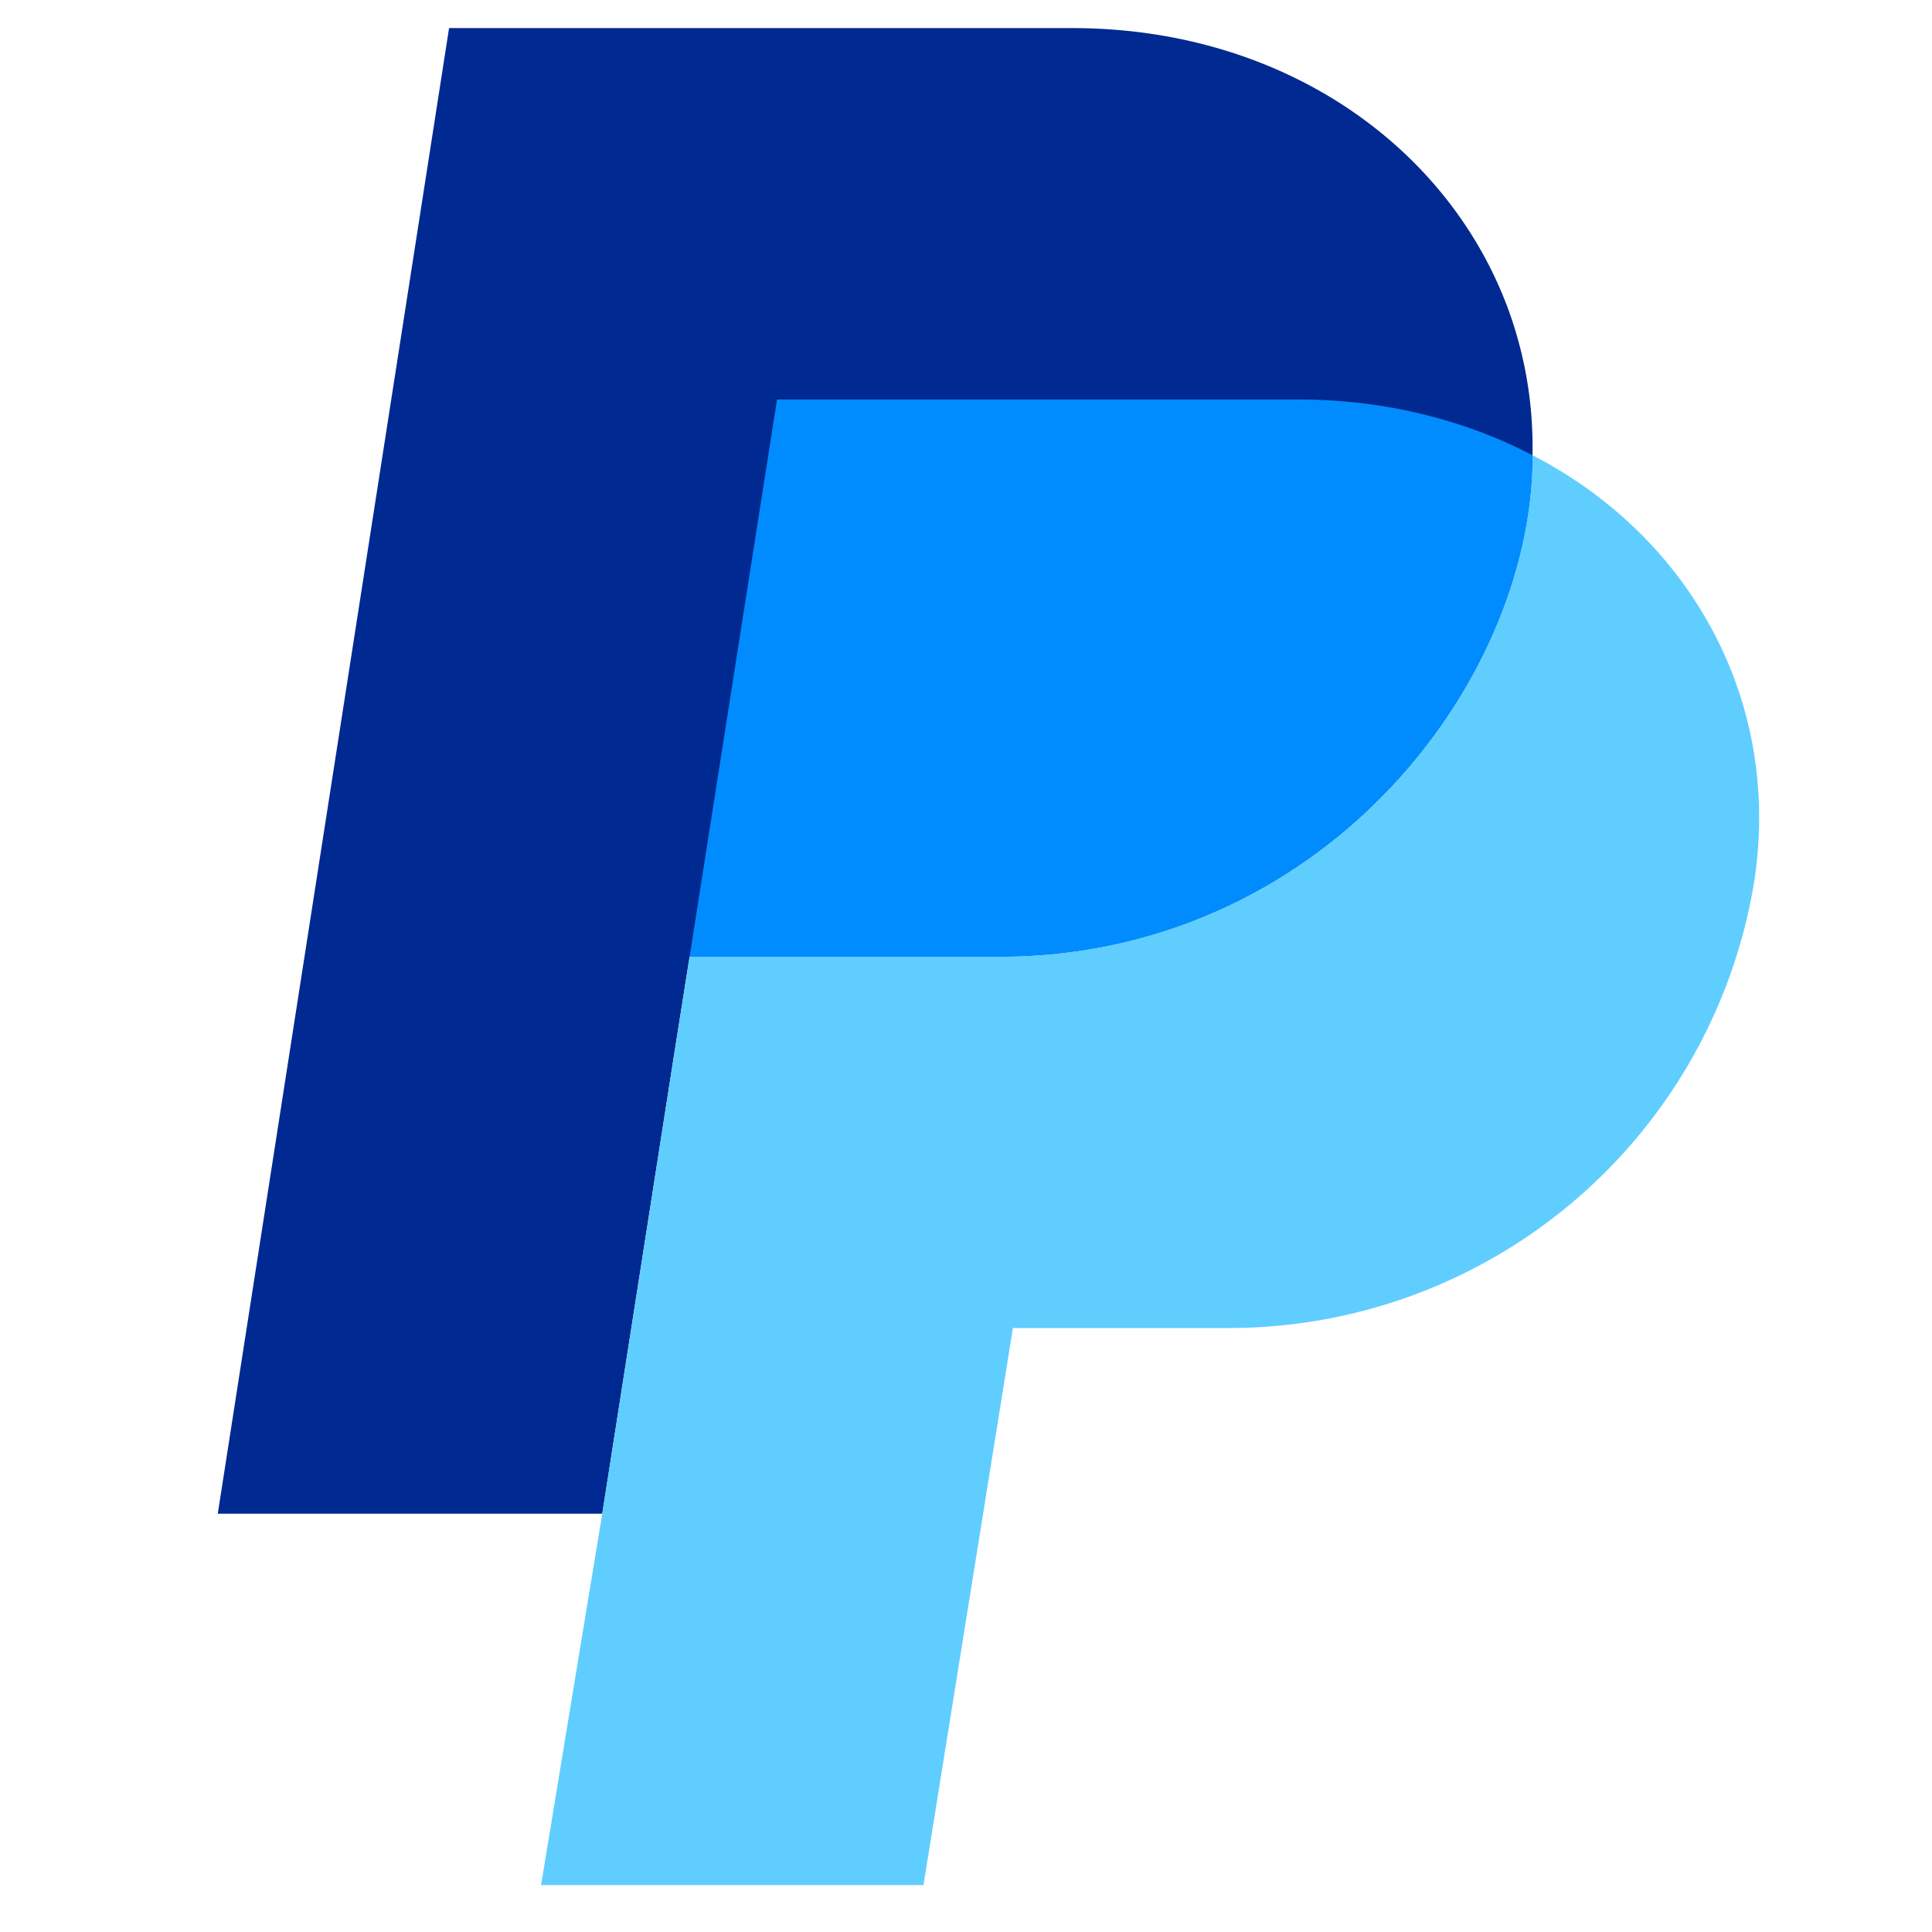
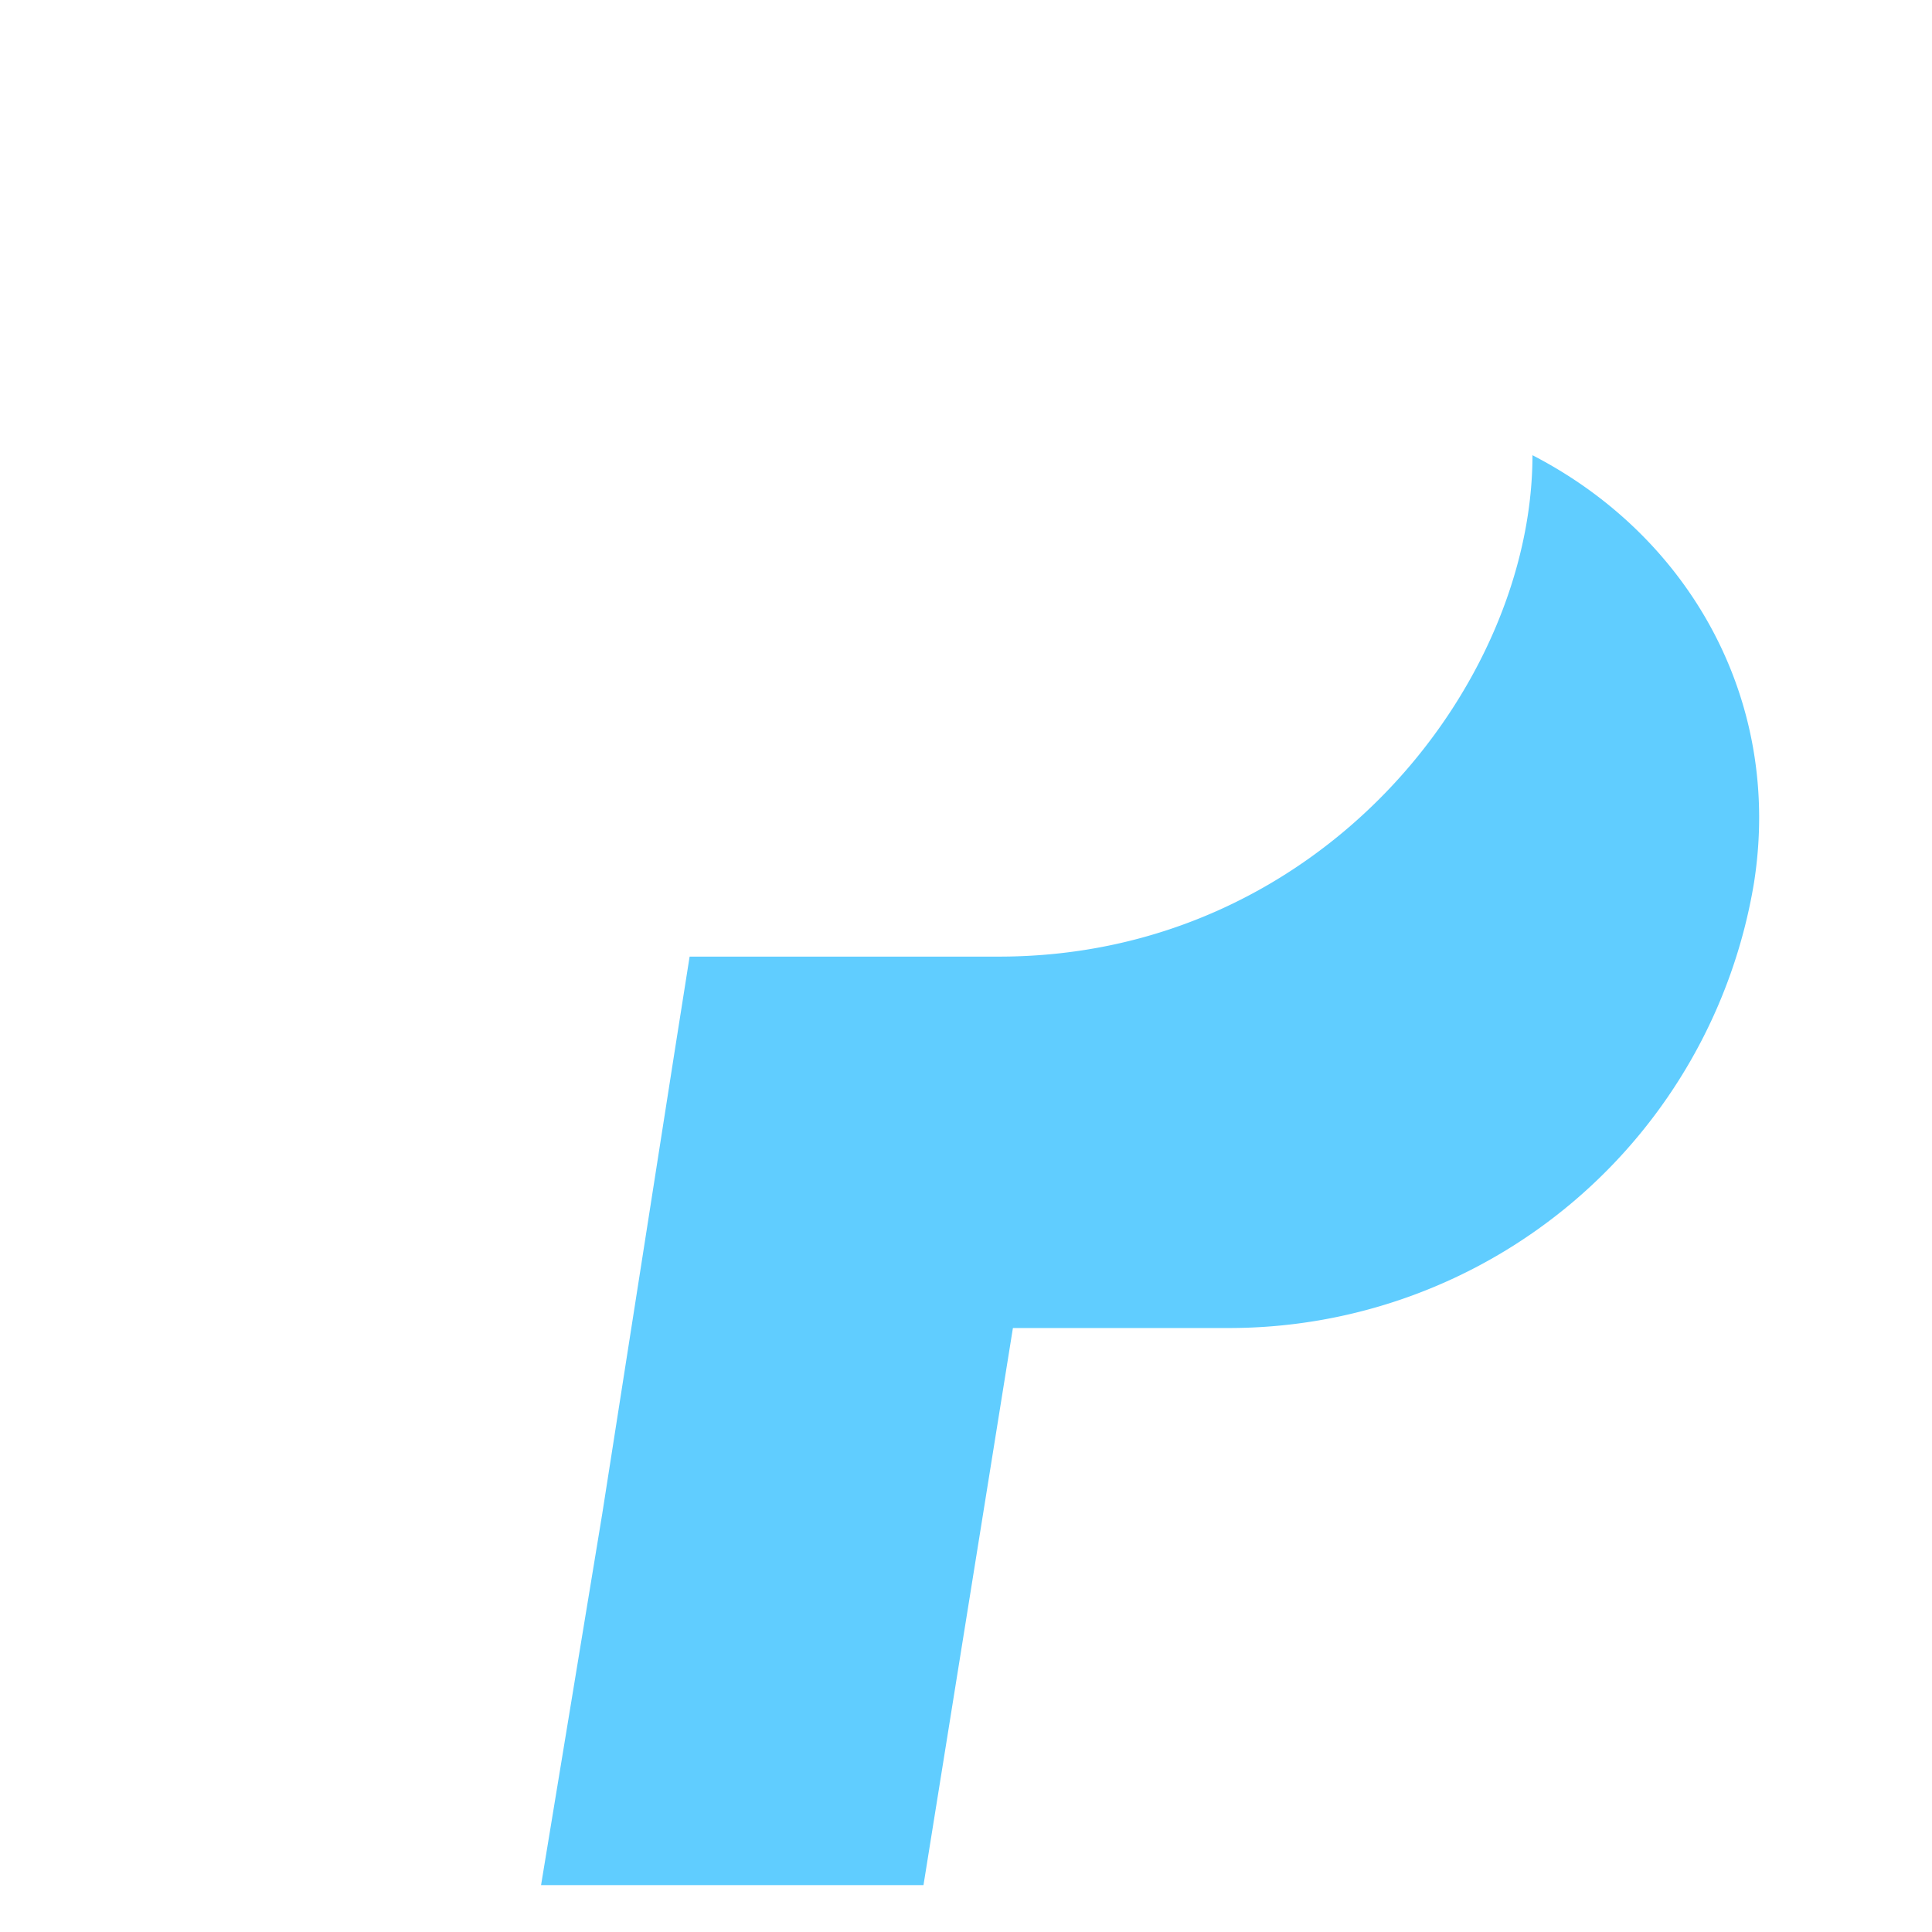
<svg xmlns="http://www.w3.org/2000/svg" xmlns:ns1="http://www.inkscape.org/namespaces/inkscape" width="100" height="100" viewBox="0 0 100 100" id="svg1" xml:space="preserve" ns1:export-filename="bootstrap.svg" ns1:export-xdpi="96" ns1:export-ydpi="96">
  <defs id="defs1" />
  <g ns1:label="Capa 1" ns1:groupmode="layer" id="layer1">
    <g clip-path="url(#a)" id="g3" transform="matrix(2.136,0,0,2.136,-3.8,-4.954)">
-       <path fill="#002991" d="m 38.914,13.35 c 0,5.574 -5.144,12.15 -12.927,12.15 H 18.49 L 18.122,27.822 16.373,39 H 7.056 L 12.661,3 h 15.095 c 5.083,0 9.082,2.833 10.555,6.77 a 9.687,9.687 0 0 1 0.603,3.58 z" id="path1" />
      <path fill="#60cdff" d="M 44.284,23.7 A 12.894,12.894 0 0 1 31.53,34.5 H 26.324 L 24.157,48 H 14.89 l 1.483,-9 1.75,-11.178 0.367,-2.322 h 7.497 c 7.773,0 12.927,-6.576 12.927,-12.15 3.825,1.974 6.055,5.963 5.37,10.35 z" id="path2" />
-       <path fill="#008cff" d="M 38.914,13.35 C 37.31,12.511 35.365,12 33.248,12 H 20.608 L 18.49,25.5 h 7.497 c 7.773,0 12.927,-6.576 12.927,-12.15 z" id="path3" />
    </g>
  </g>
</svg>